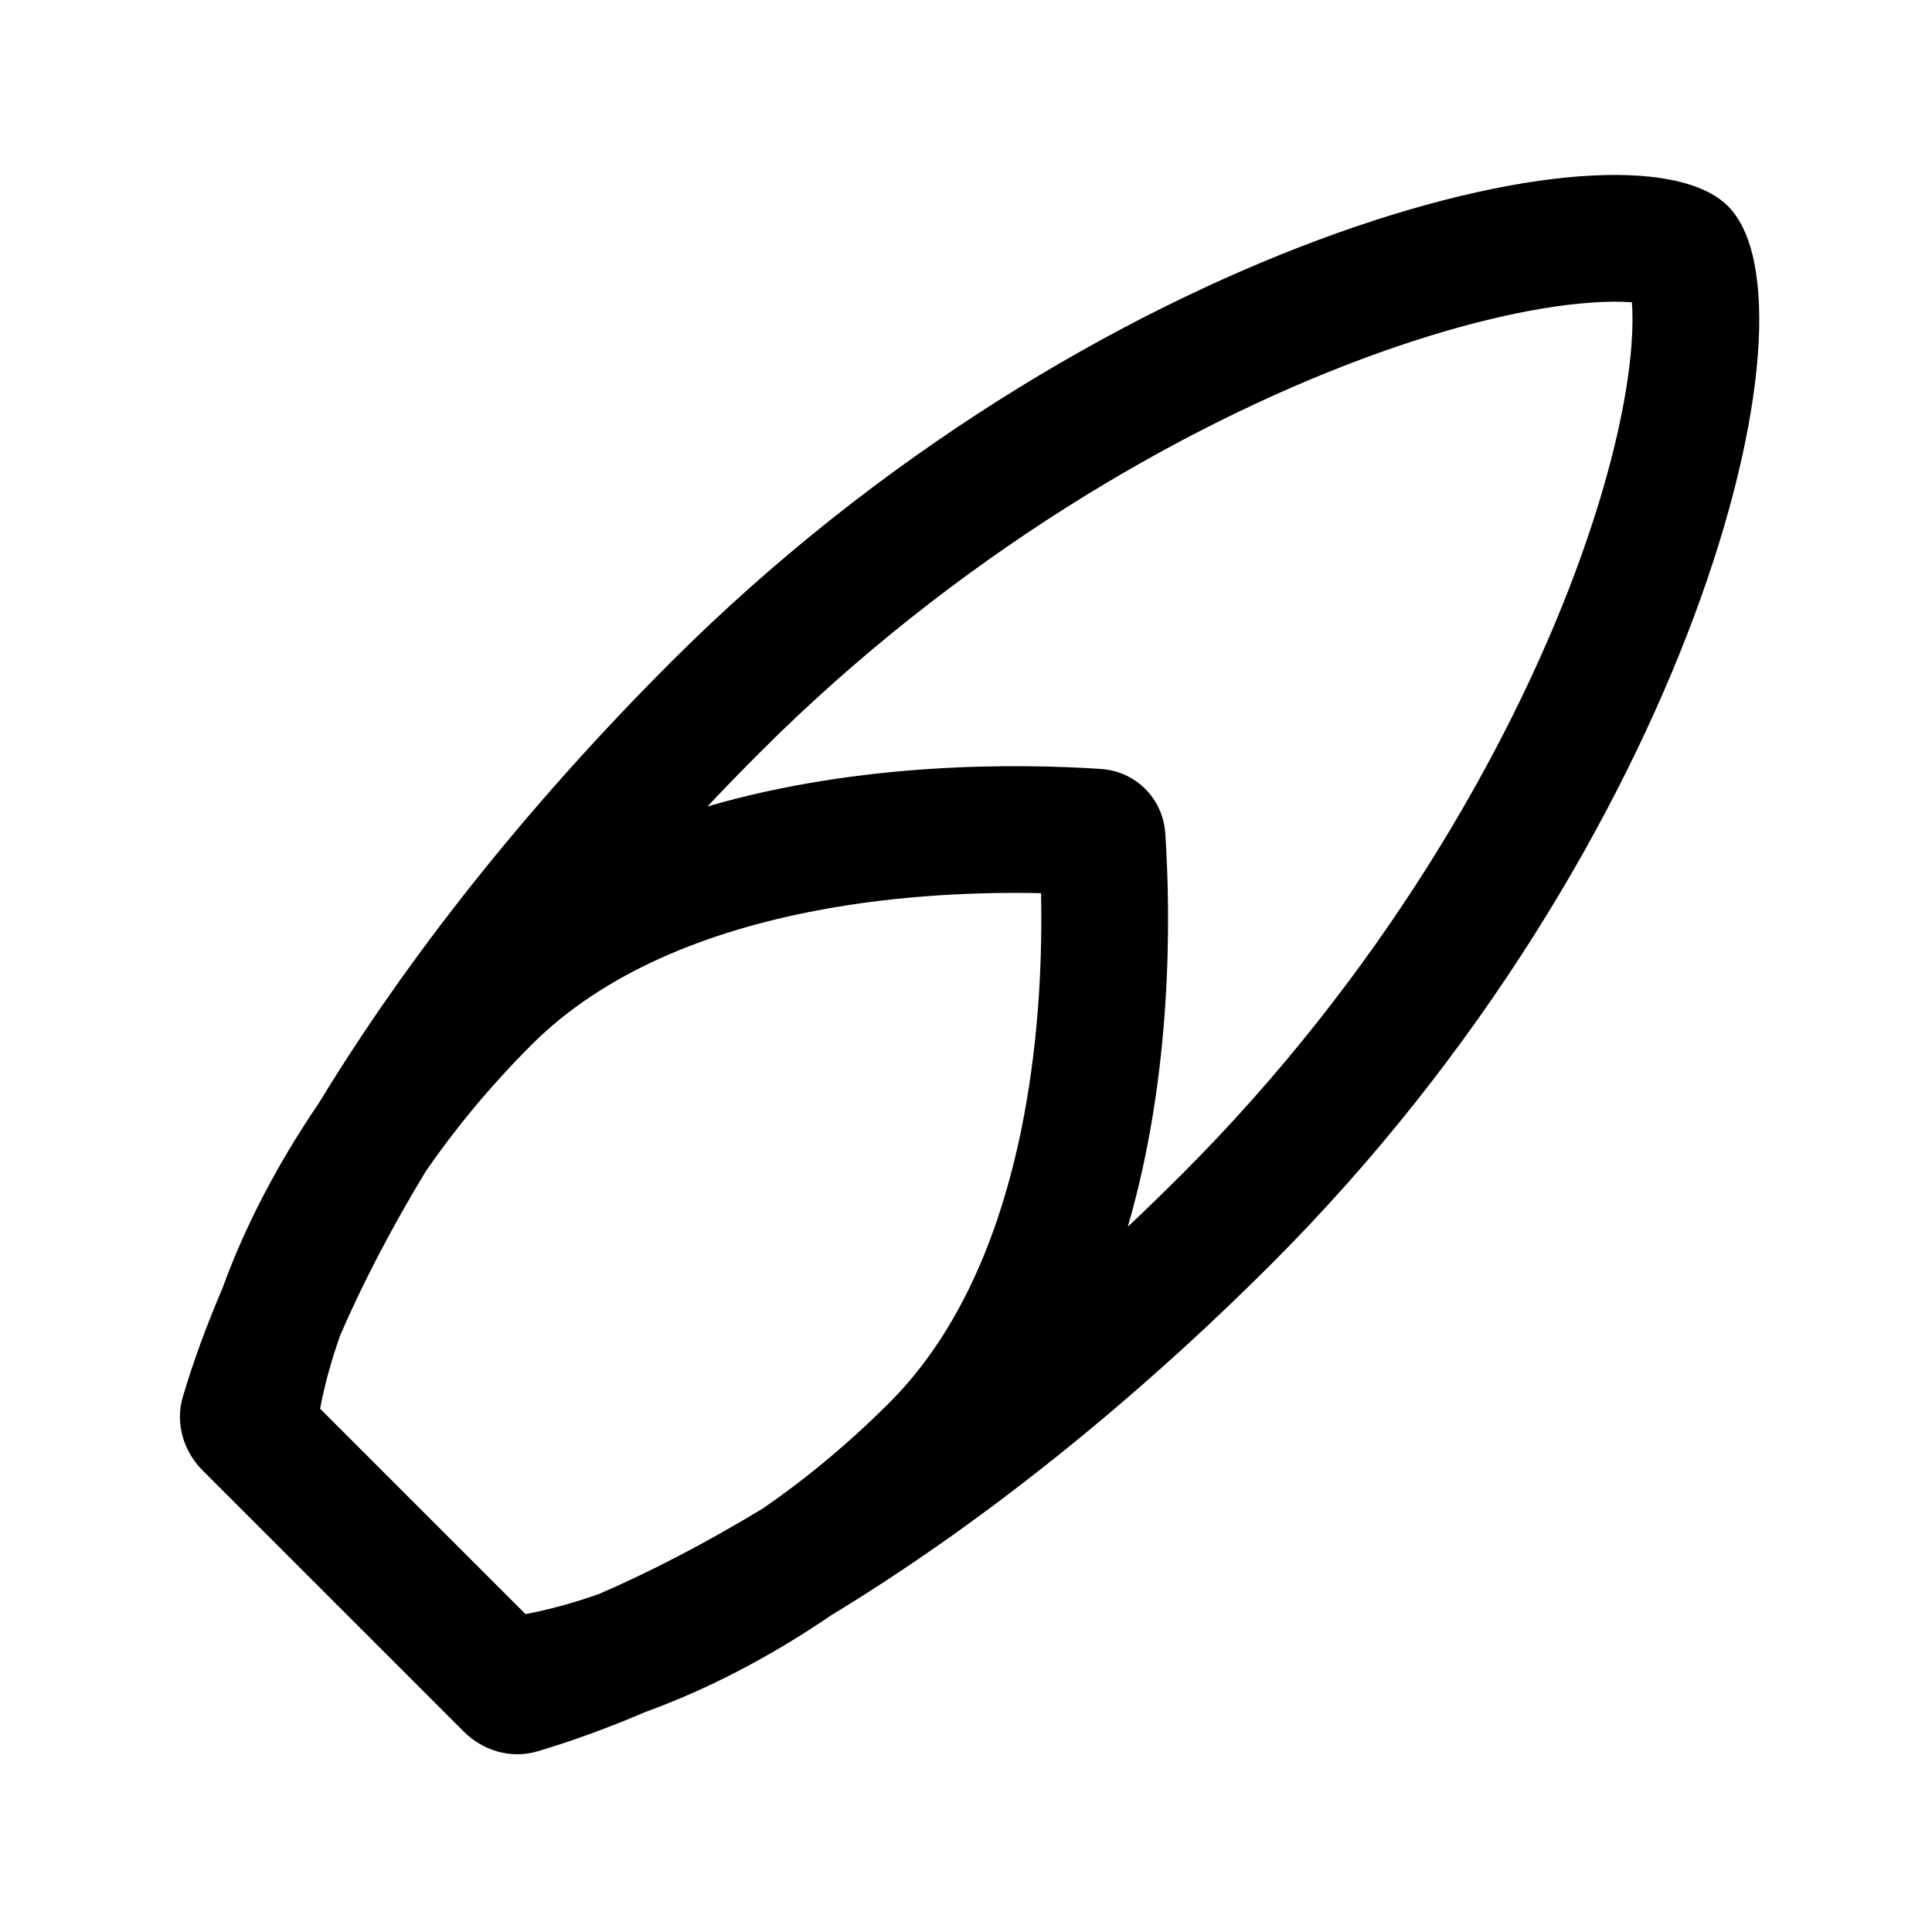
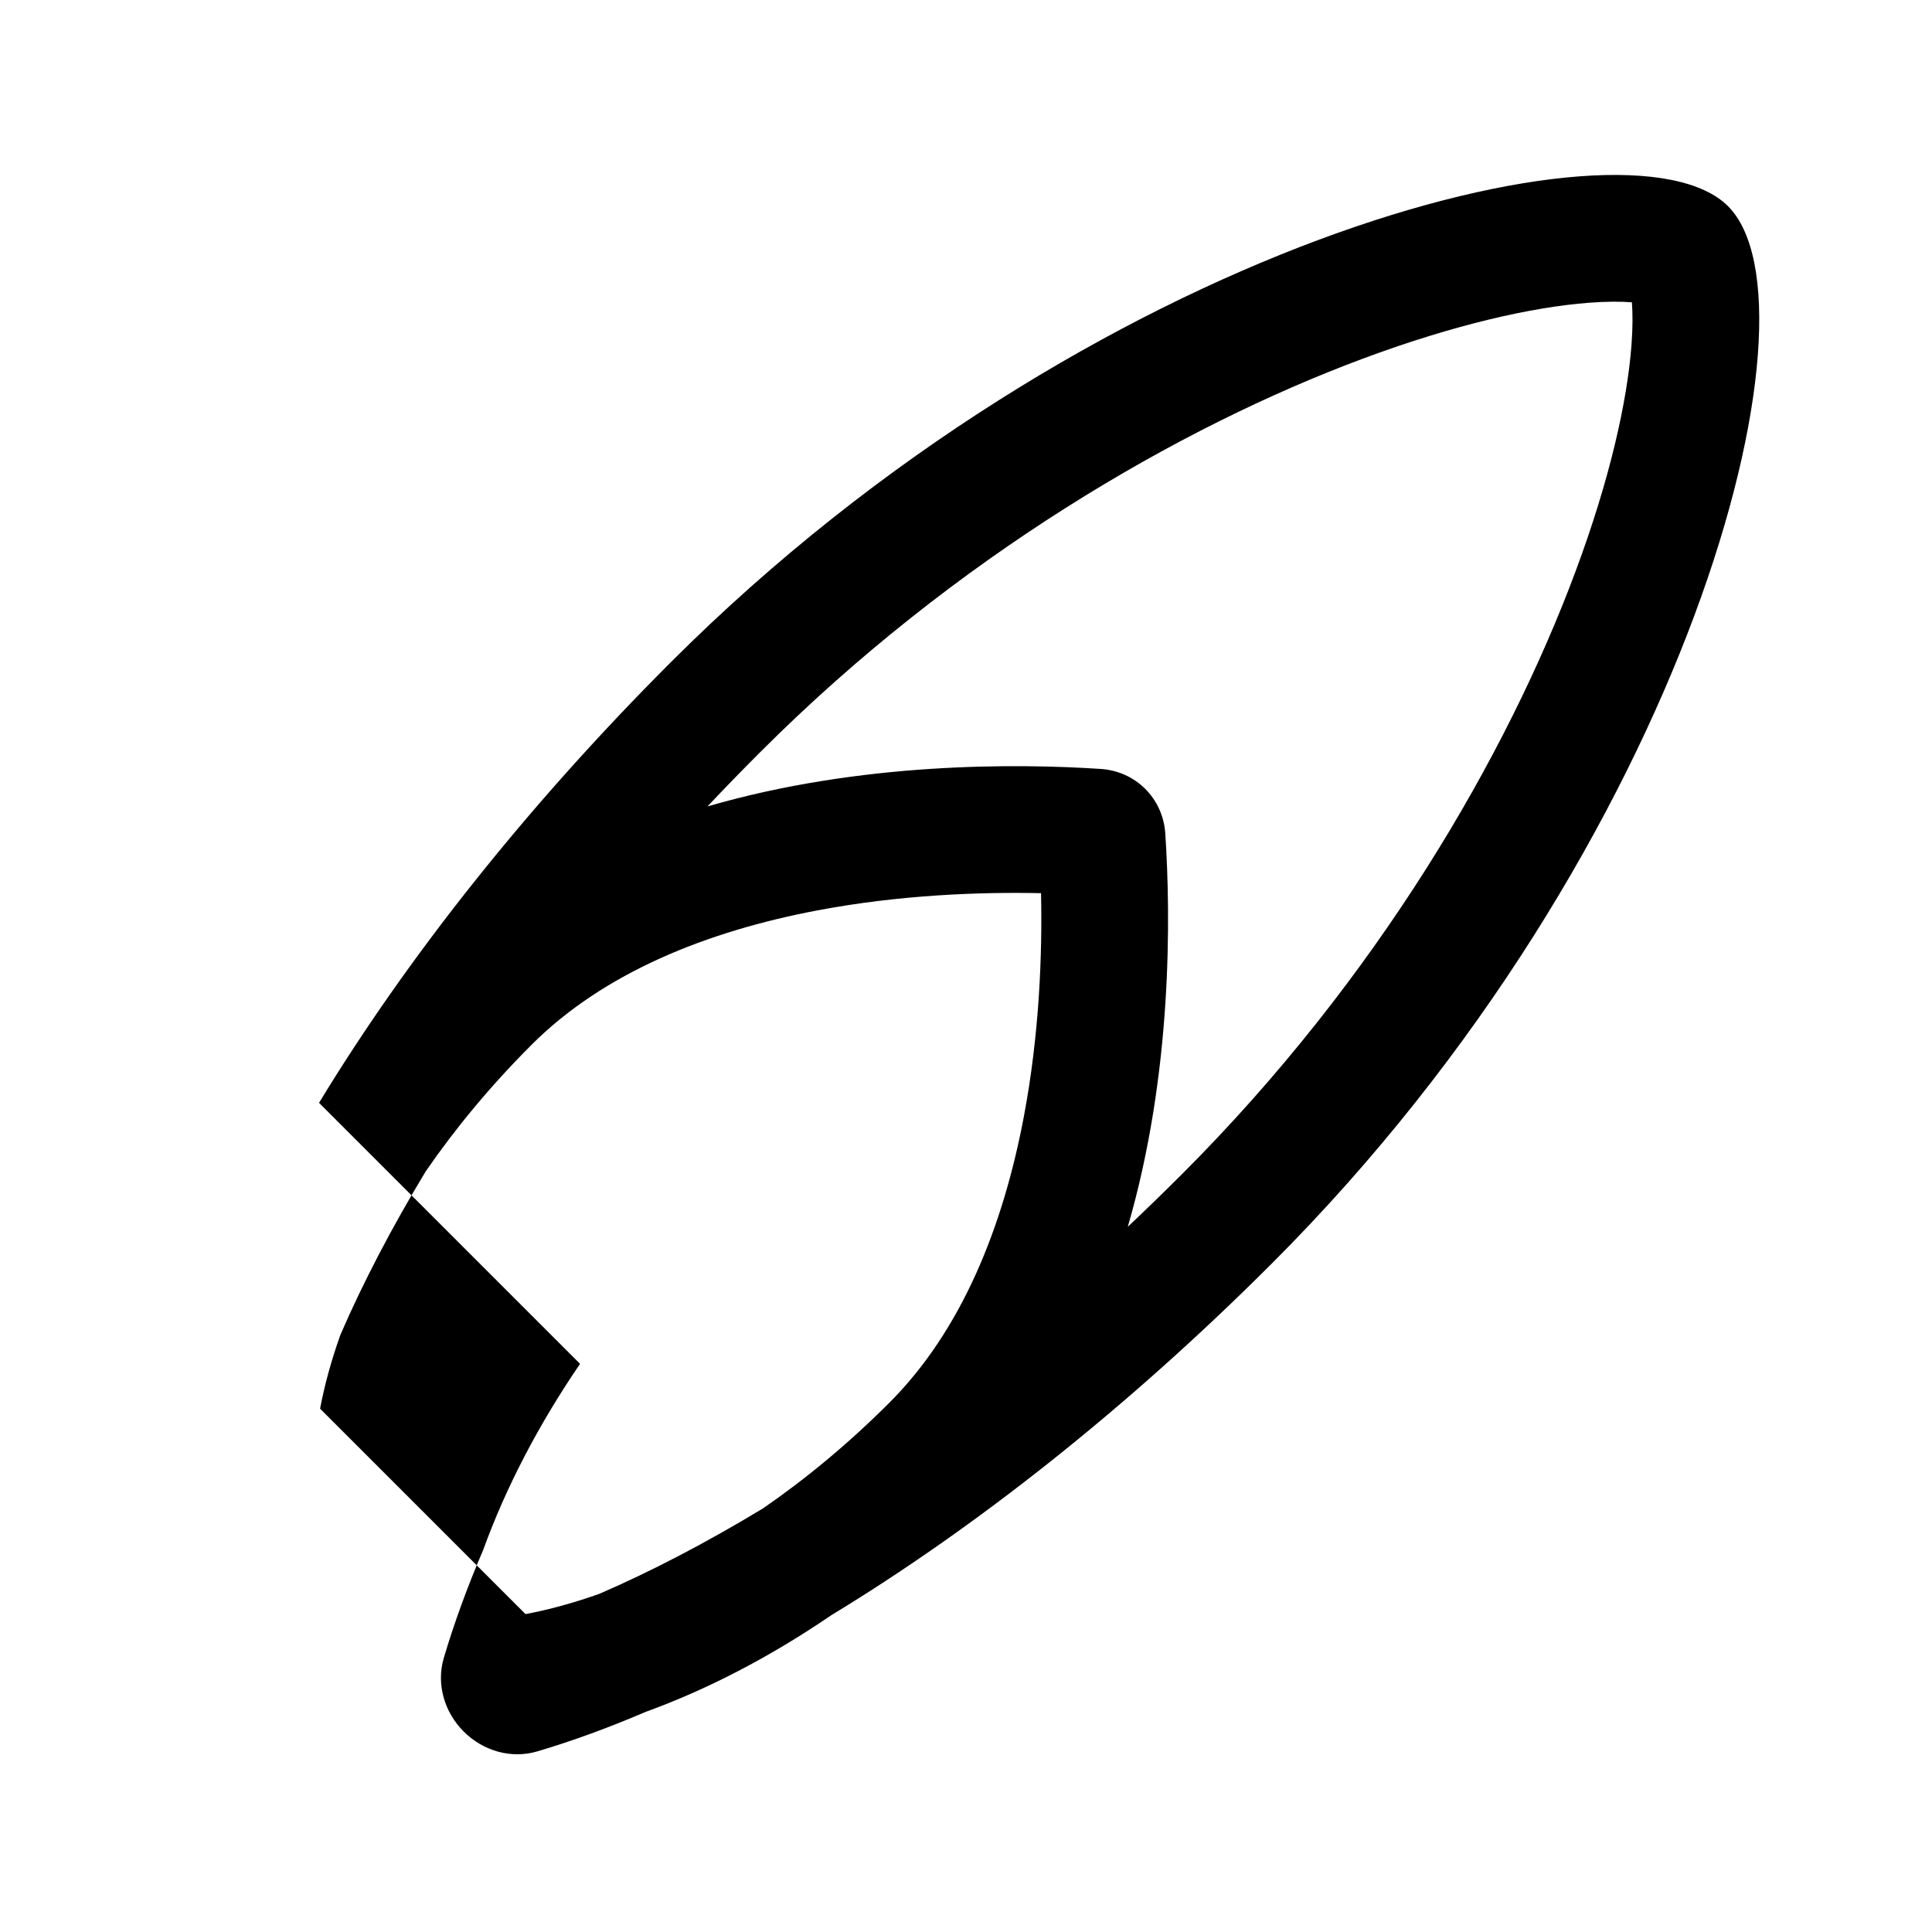
<svg xmlns="http://www.w3.org/2000/svg" fill="#000000" width="800px" height="800px" version="1.1" viewBox="144 144 512 512">
-   <path d="m228.55 436.26c23.066-37.996 54.711-78.25 93.191-116.73 110.76-110.76 253.61-147.48 280.2-120.89s-10.129 169.44-120.89 280.2c-38.48 38.48-78.734 70.125-116.73 93.191-16.305 11.133-32.98 19.742-49.23 25.637-9.914 4.246-19.508 7.742-28.684 10.461-6.961 2.062-14.398-0.125-19.527-5.258l-69.168-69.168c-5.133-5.133-7.32-12.57-5.262-19.527 2.719-9.18 6.219-18.77 10.465-28.684 5.891-16.25 14.504-32.926 25.637-49.23zm336.51-212.03c4.82-0.367 8.59-0.336 11.406-0.117 0.219 2.816 0.254 6.59-0.113 11.406-1.133 14.875-5.731 35.52-14.828 59.934-18.125 48.652-52.465 107.88-104.22 159.64-4.797 4.793-9.609 9.469-14.43 14.016 11.863-40.77 11.379-82.371 9.938-104.22-0.613-9.297-7.812-16.5-17.109-17.113-21.855-1.438-63.453-1.926-104.22 9.938 4.547-4.82 9.219-9.633 14.016-14.426 51.762-51.762 110.98-86.098 159.64-104.23 24.41-9.094 45.059-13.695 59.93-14.824zm-330.85 273.51c5.902-13.645 13.469-28.199 22.621-43.336 7.789-11.305 17.125-22.617 28.039-33.527 19.133-19.133 46.504-30.086 75.785-35.621 21.969-4.148 43.199-4.898 59.23-4.555 0.344 16.031-0.406 37.258-4.559 59.23-5.531 29.281-16.484 56.652-35.617 75.785-10.914 10.914-22.227 20.25-33.531 28.039-15.133 9.148-29.688 16.719-43.332 22.621-6.789 2.418-13.352 4.207-19.582 5.379l-54.438-54.438c1.172-6.227 2.965-12.793 5.383-19.578z" fill-rule="evenodd" />
+   <path d="m228.55 436.26c23.066-37.996 54.711-78.25 93.191-116.73 110.76-110.76 253.61-147.48 280.2-120.89s-10.129 169.44-120.89 280.2c-38.48 38.48-78.734 70.125-116.73 93.191-16.305 11.133-32.98 19.742-49.23 25.637-9.914 4.246-19.508 7.742-28.684 10.461-6.961 2.062-14.398-0.125-19.527-5.258c-5.133-5.133-7.32-12.57-5.262-19.527 2.719-9.18 6.219-18.77 10.465-28.684 5.891-16.25 14.504-32.926 25.637-49.23zm336.51-212.03c4.82-0.367 8.59-0.336 11.406-0.117 0.219 2.816 0.254 6.59-0.113 11.406-1.133 14.875-5.731 35.52-14.828 59.934-18.125 48.652-52.465 107.88-104.22 159.64-4.797 4.793-9.609 9.469-14.43 14.016 11.863-40.77 11.379-82.371 9.938-104.22-0.613-9.297-7.812-16.5-17.109-17.113-21.855-1.438-63.453-1.926-104.22 9.938 4.547-4.82 9.219-9.633 14.016-14.426 51.762-51.762 110.98-86.098 159.64-104.23 24.41-9.094 45.059-13.695 59.93-14.824zm-330.85 273.51c5.902-13.645 13.469-28.199 22.621-43.336 7.789-11.305 17.125-22.617 28.039-33.527 19.133-19.133 46.504-30.086 75.785-35.621 21.969-4.148 43.199-4.898 59.23-4.555 0.344 16.031-0.406 37.258-4.559 59.23-5.531 29.281-16.484 56.652-35.617 75.785-10.914 10.914-22.227 20.25-33.531 28.039-15.133 9.148-29.688 16.719-43.332 22.621-6.789 2.418-13.352 4.207-19.582 5.379l-54.438-54.438c1.172-6.227 2.965-12.793 5.383-19.578z" fill-rule="evenodd" />
</svg>